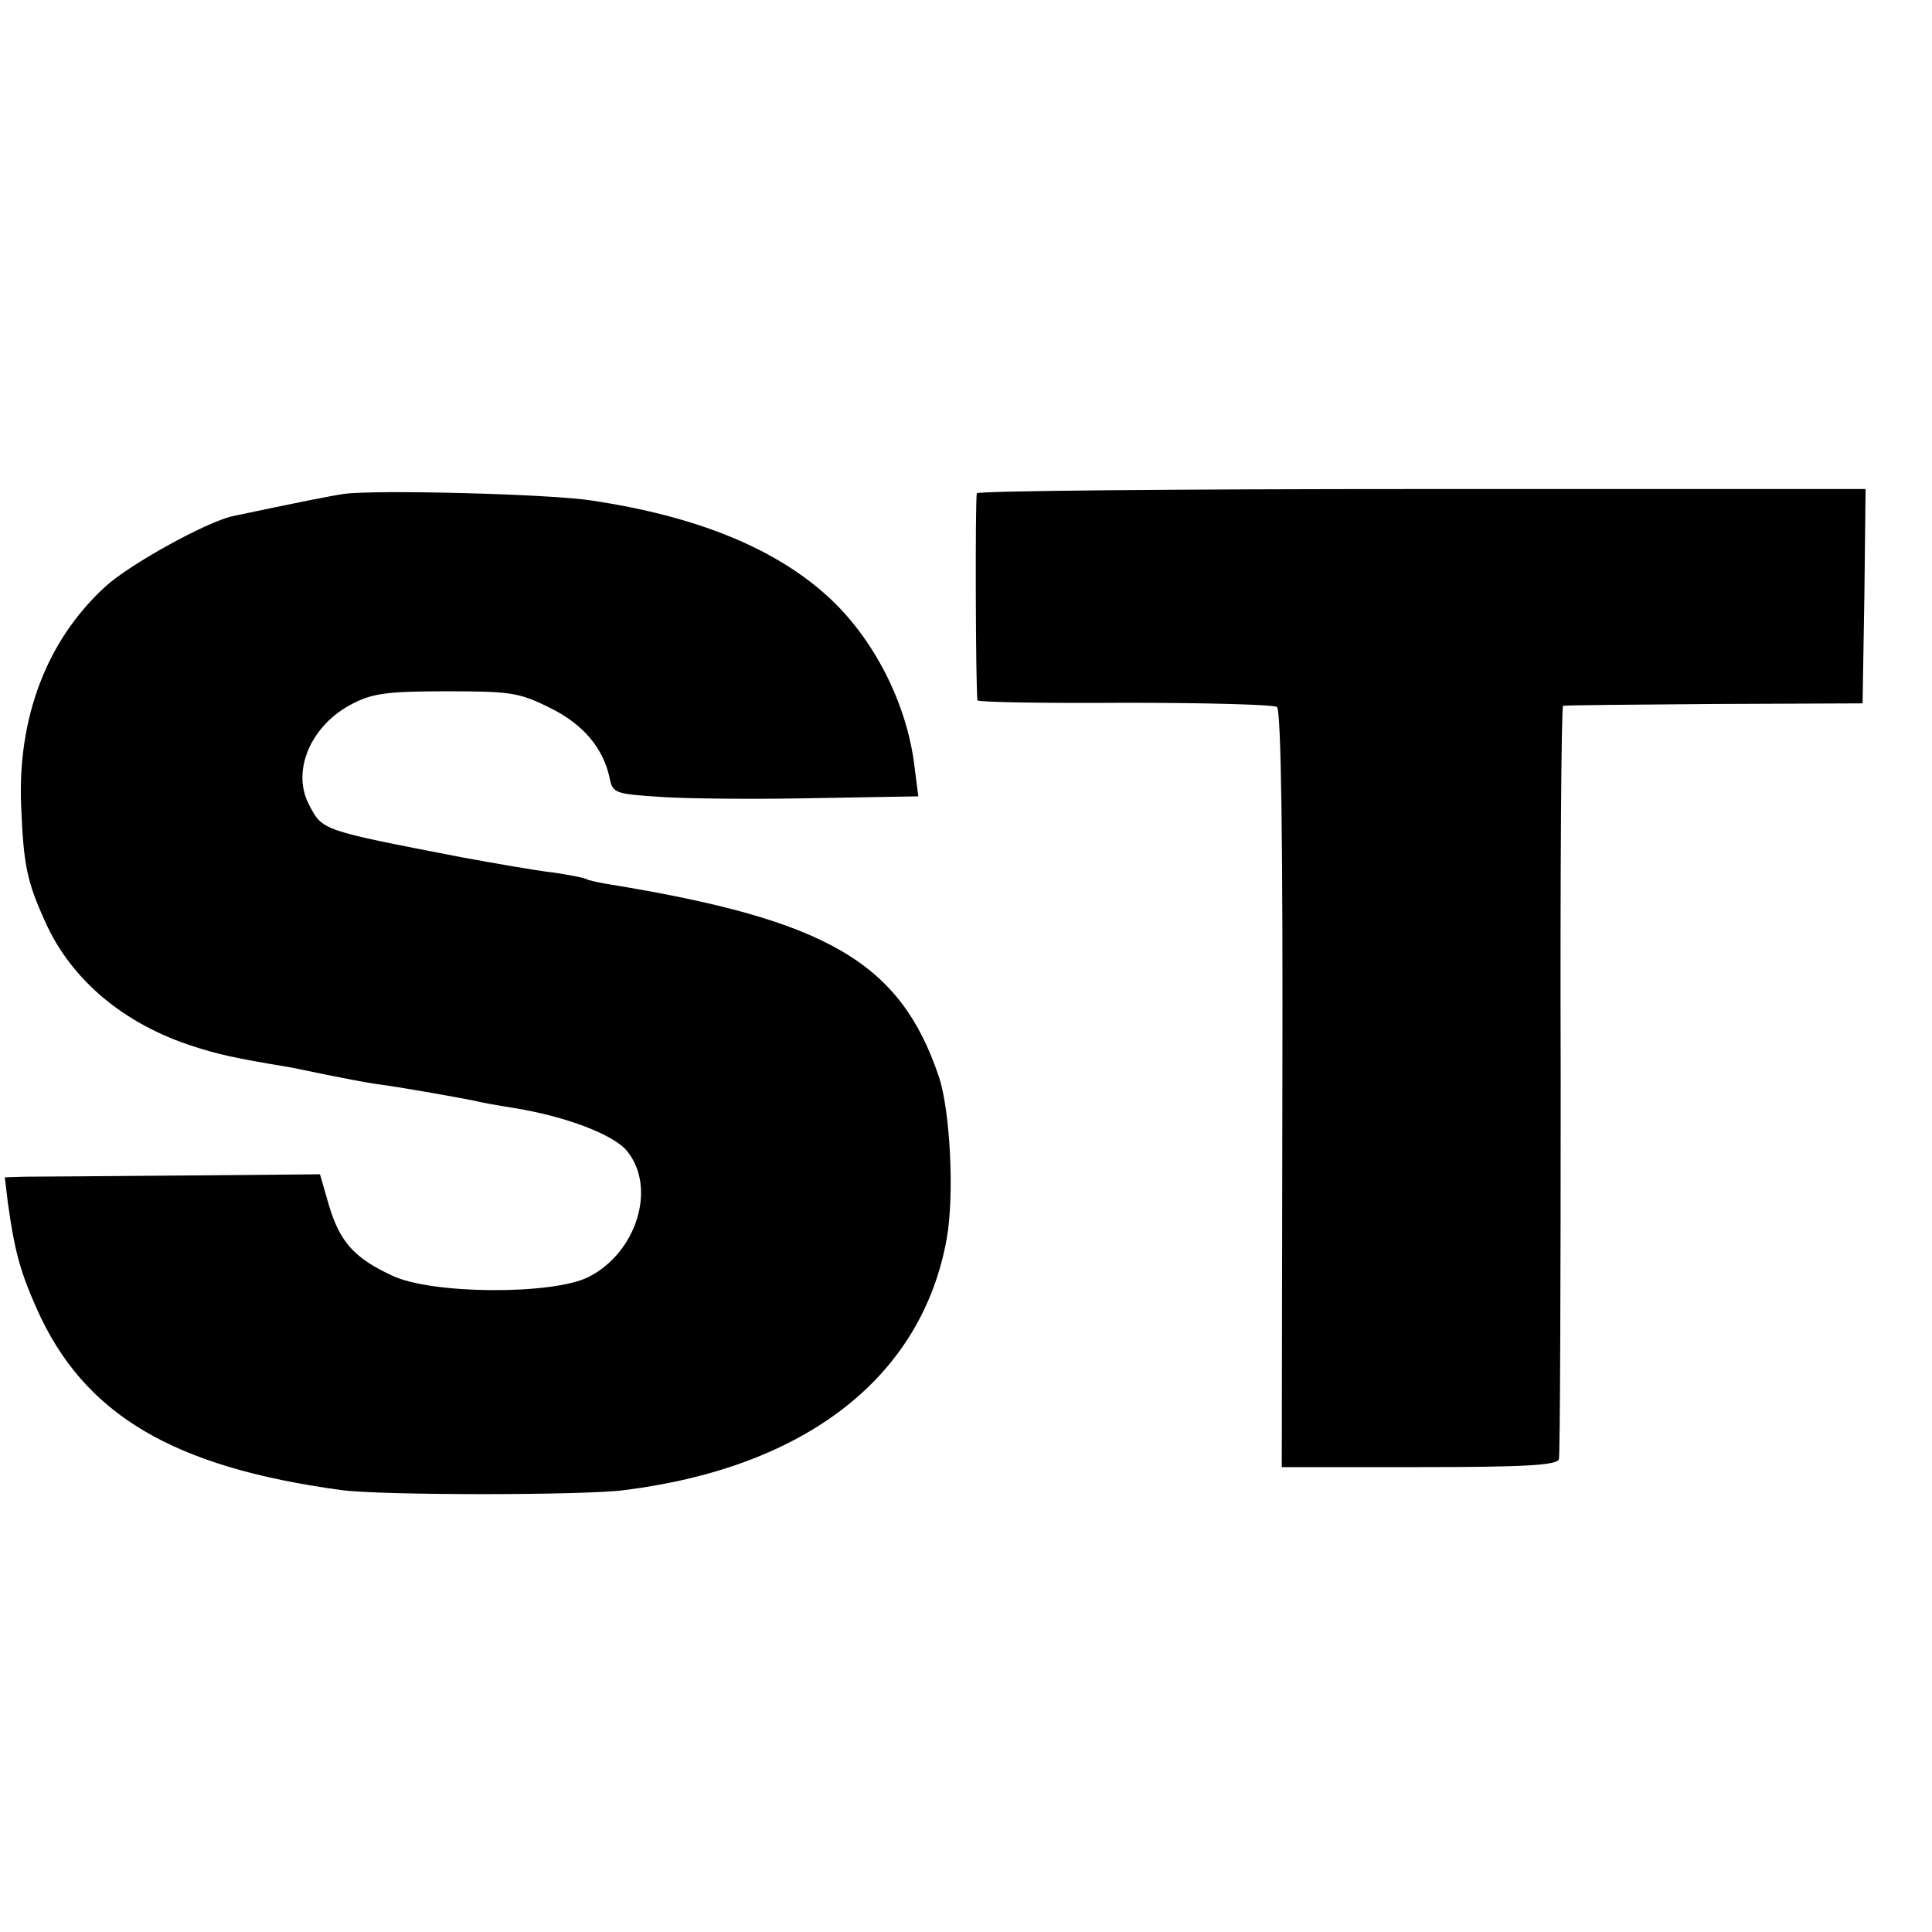
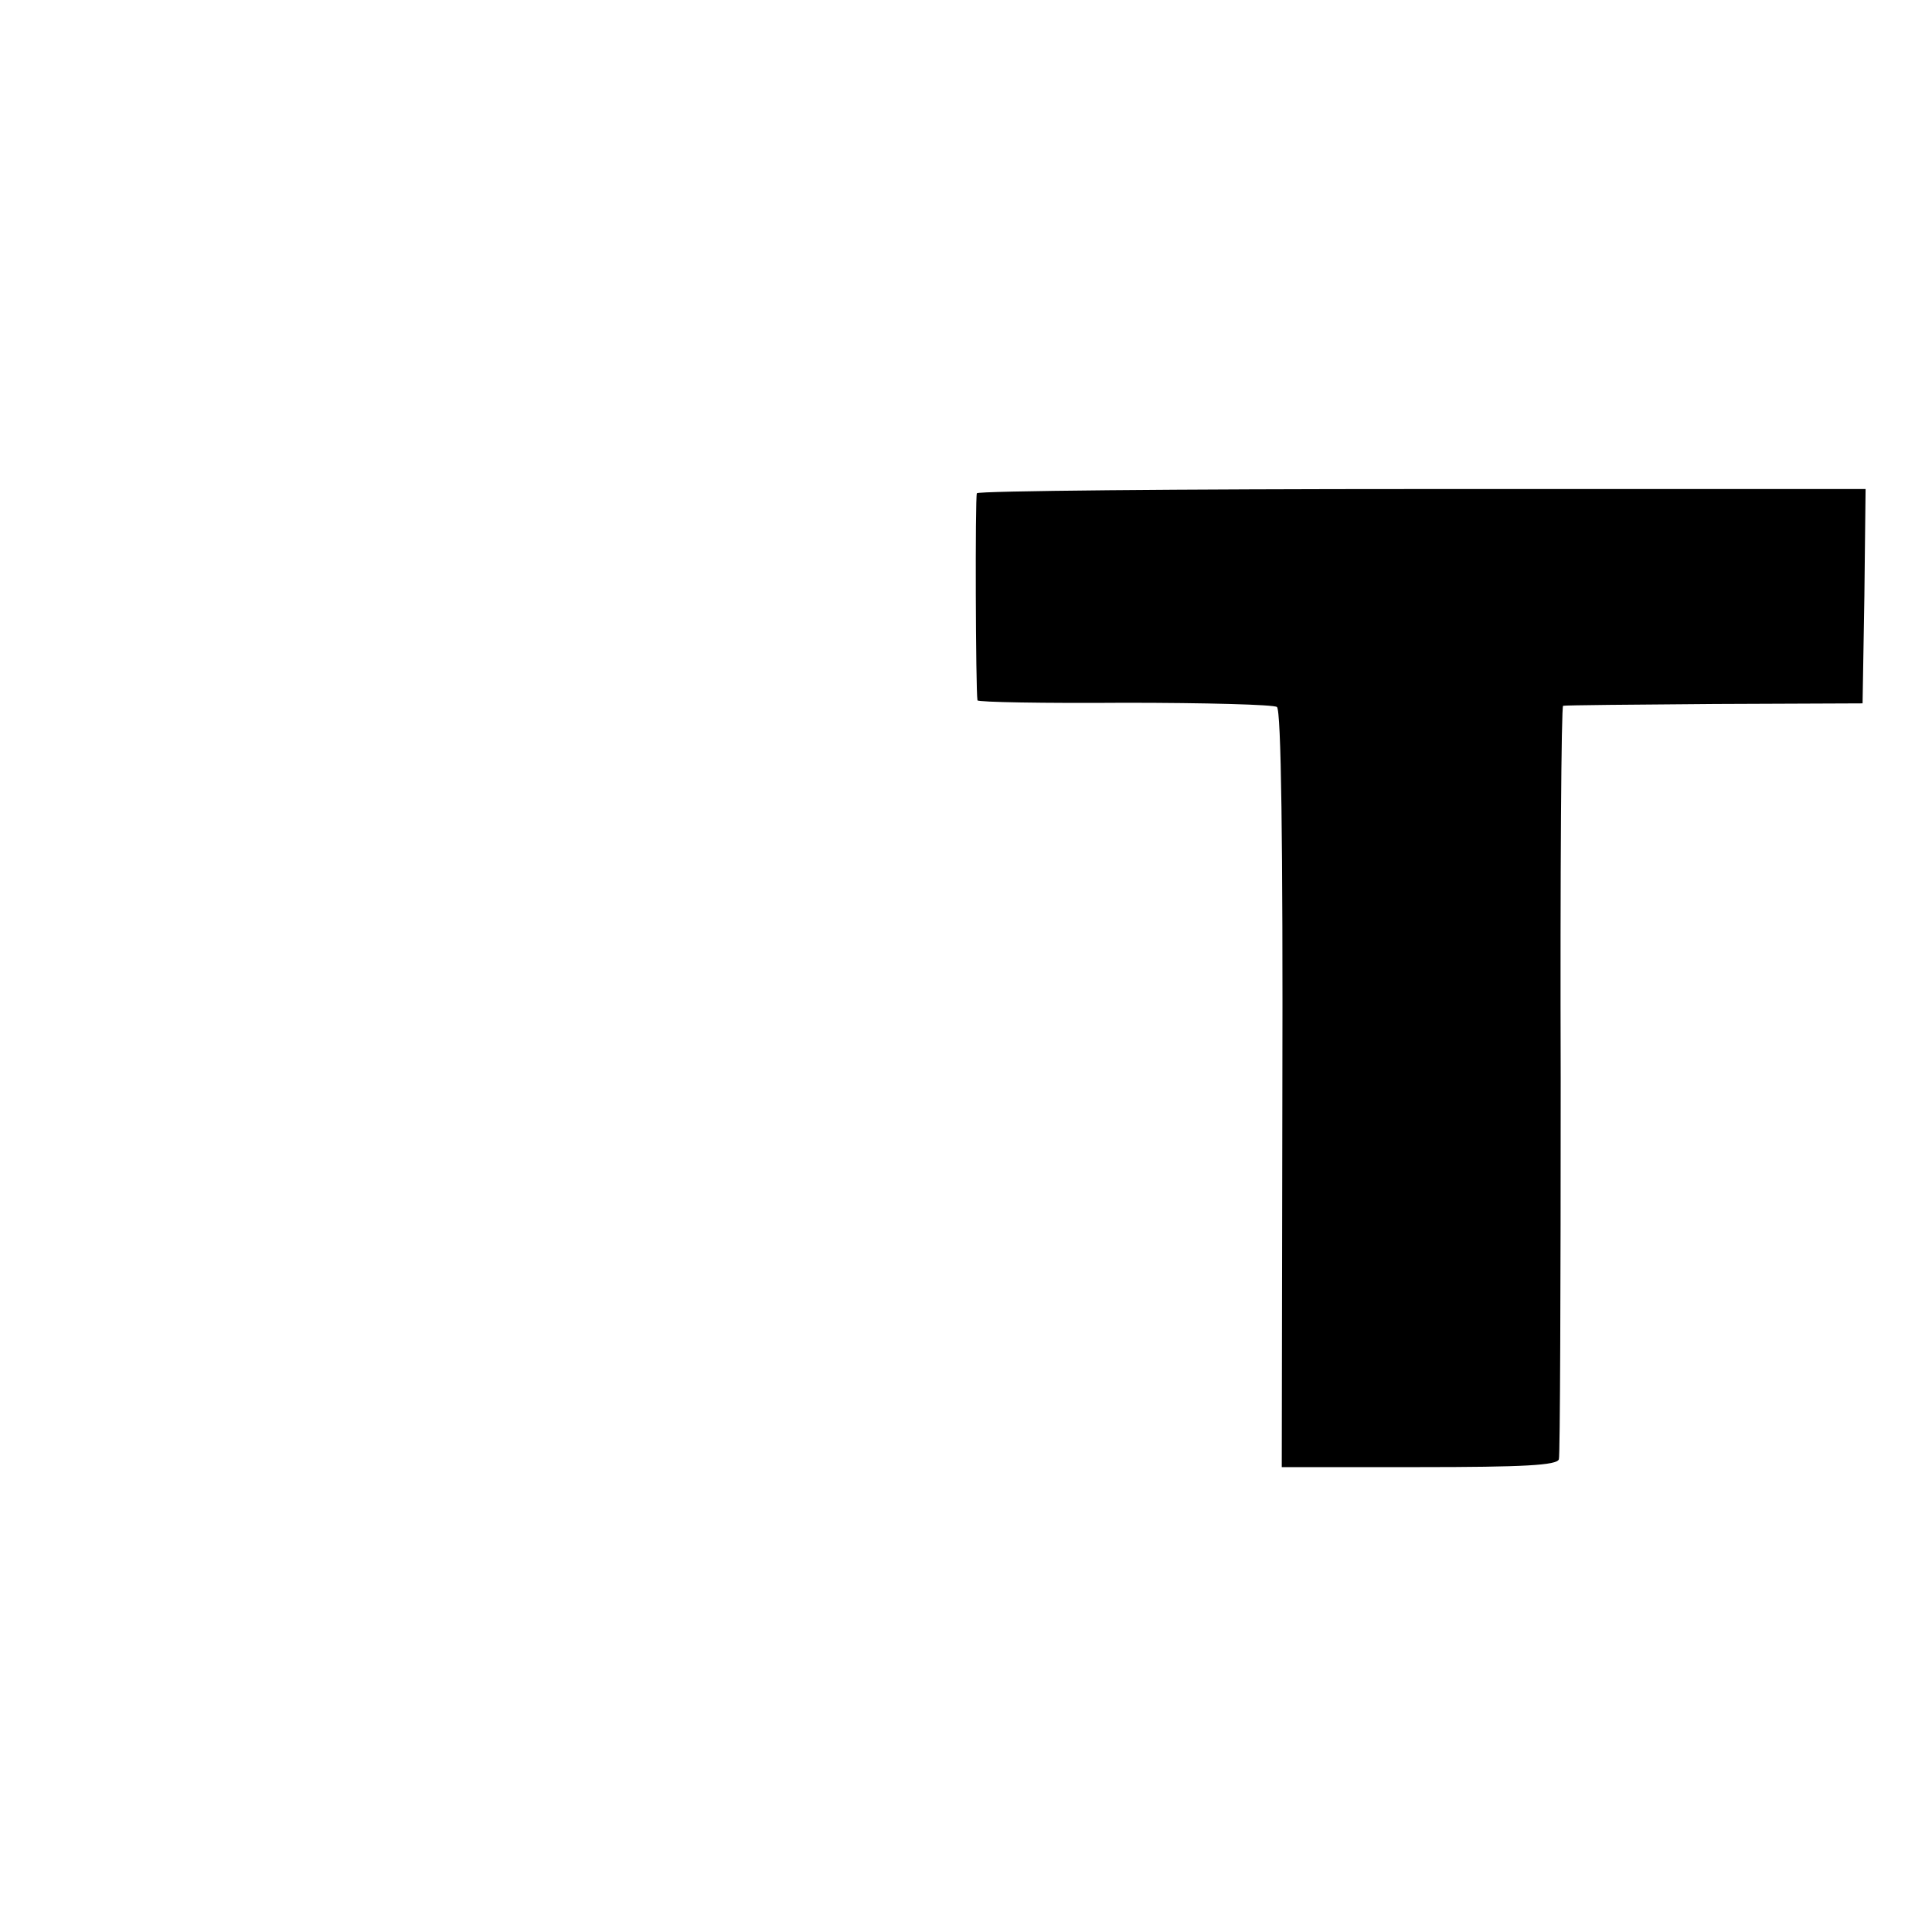
<svg xmlns="http://www.w3.org/2000/svg" version="1.0" width="16pt" height="16pt" viewBox="0 0 16 16" preserveAspectRatio="xMidYMid meet">
  <g transform="translate(0,16) scale(0.005,-0.005)" fill="#000000" stroke="none">
-     <path d="M570 2382 c-21 -3 -81 -15 -185 -37 -44 -10 -171 -80 -211 -117 -97 -89 -145 -217 -139 -363 4 -99 10 -126 40 -192 43 -96 130 -169 245 -206 40 -13 71 -20 150 -33 14 -2 45 -9 70 -14 25 -5 61 -12 80 -15 40 -5 135 -22 165 -28 11 -3 40 -8 65 -12 88 -14 168 -45 189 -72 49 -61 15 -168 -64 -208 -59 -30 -260 -29 -325 2 -63 29 -87 56 -105 116 l-15 52 -227 -2 c-126 -1 -243 -2 -262 -2 l-33 -1 5 -42 c11 -79 20 -113 48 -176 78 -175 225 -262 504 -300 64 -9 405 -9 470 0 301 38 492 188 533 416 13 72 6 212 -13 269 -64 189 -184 259 -544 318 -19 3 -37 7 -40 9 -3 2 -28 7 -56 11 -27 3 -95 15 -150 25 -232 45 -231 44 -253 87 -30 56 3 133 73 168 33 17 60 20 155 20 105 0 120 -2 170 -27 56 -27 90 -68 100 -118 5 -24 10 -25 85 -30 44 -3 158 -4 253 -2 l173 3 -6 47 c-12 106 -68 216 -146 286 -88 79 -216 131 -389 157 -71 11 -357 18 -410 11z" />
    <path d="M1618 2383 c-3 -7 -2 -326 1 -343 1 -3 110 -5 244 -4 133 0 247 -3 252 -7 7 -5 10 -226 9 -633 l-1 -626 227 0 c174 0 229 3 232 13 2 6 3 290 3 630 -1 339 1 618 4 618 4 1 116 2 251 3 l245 1 3 178 2 177 -734 0 c-404 0 -736 -3 -738 -7z" />
  </g>
</svg>